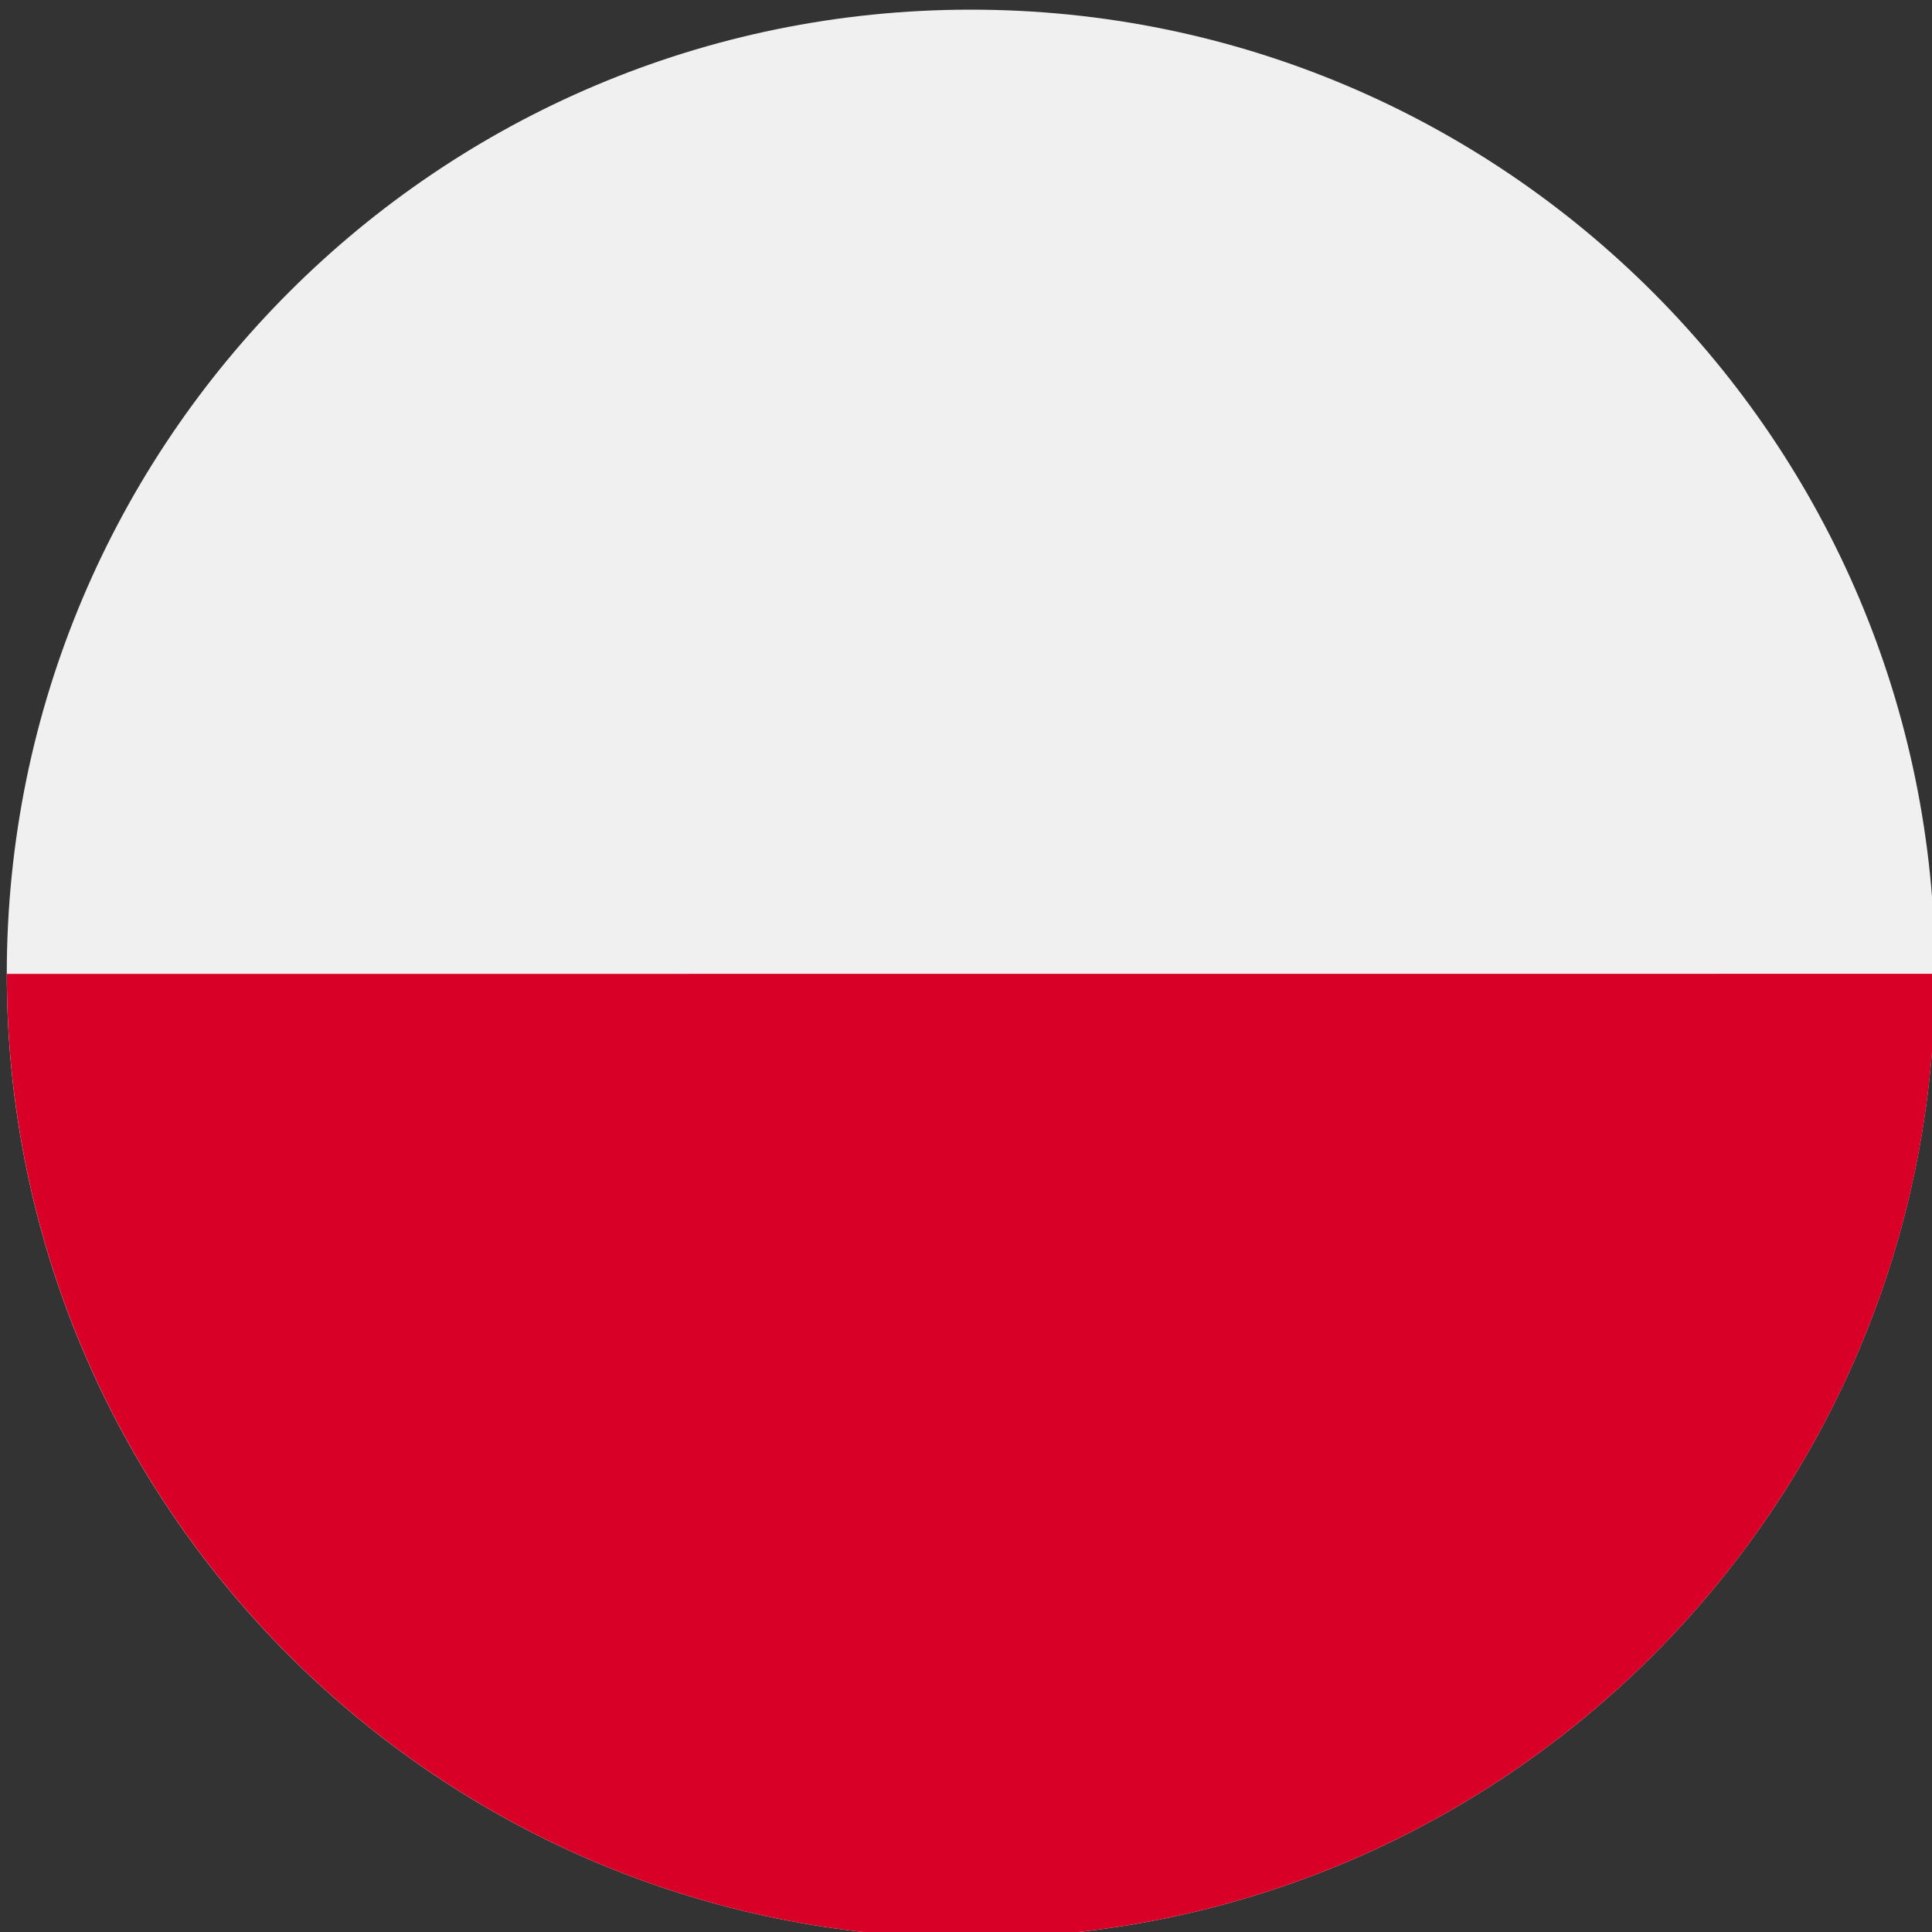
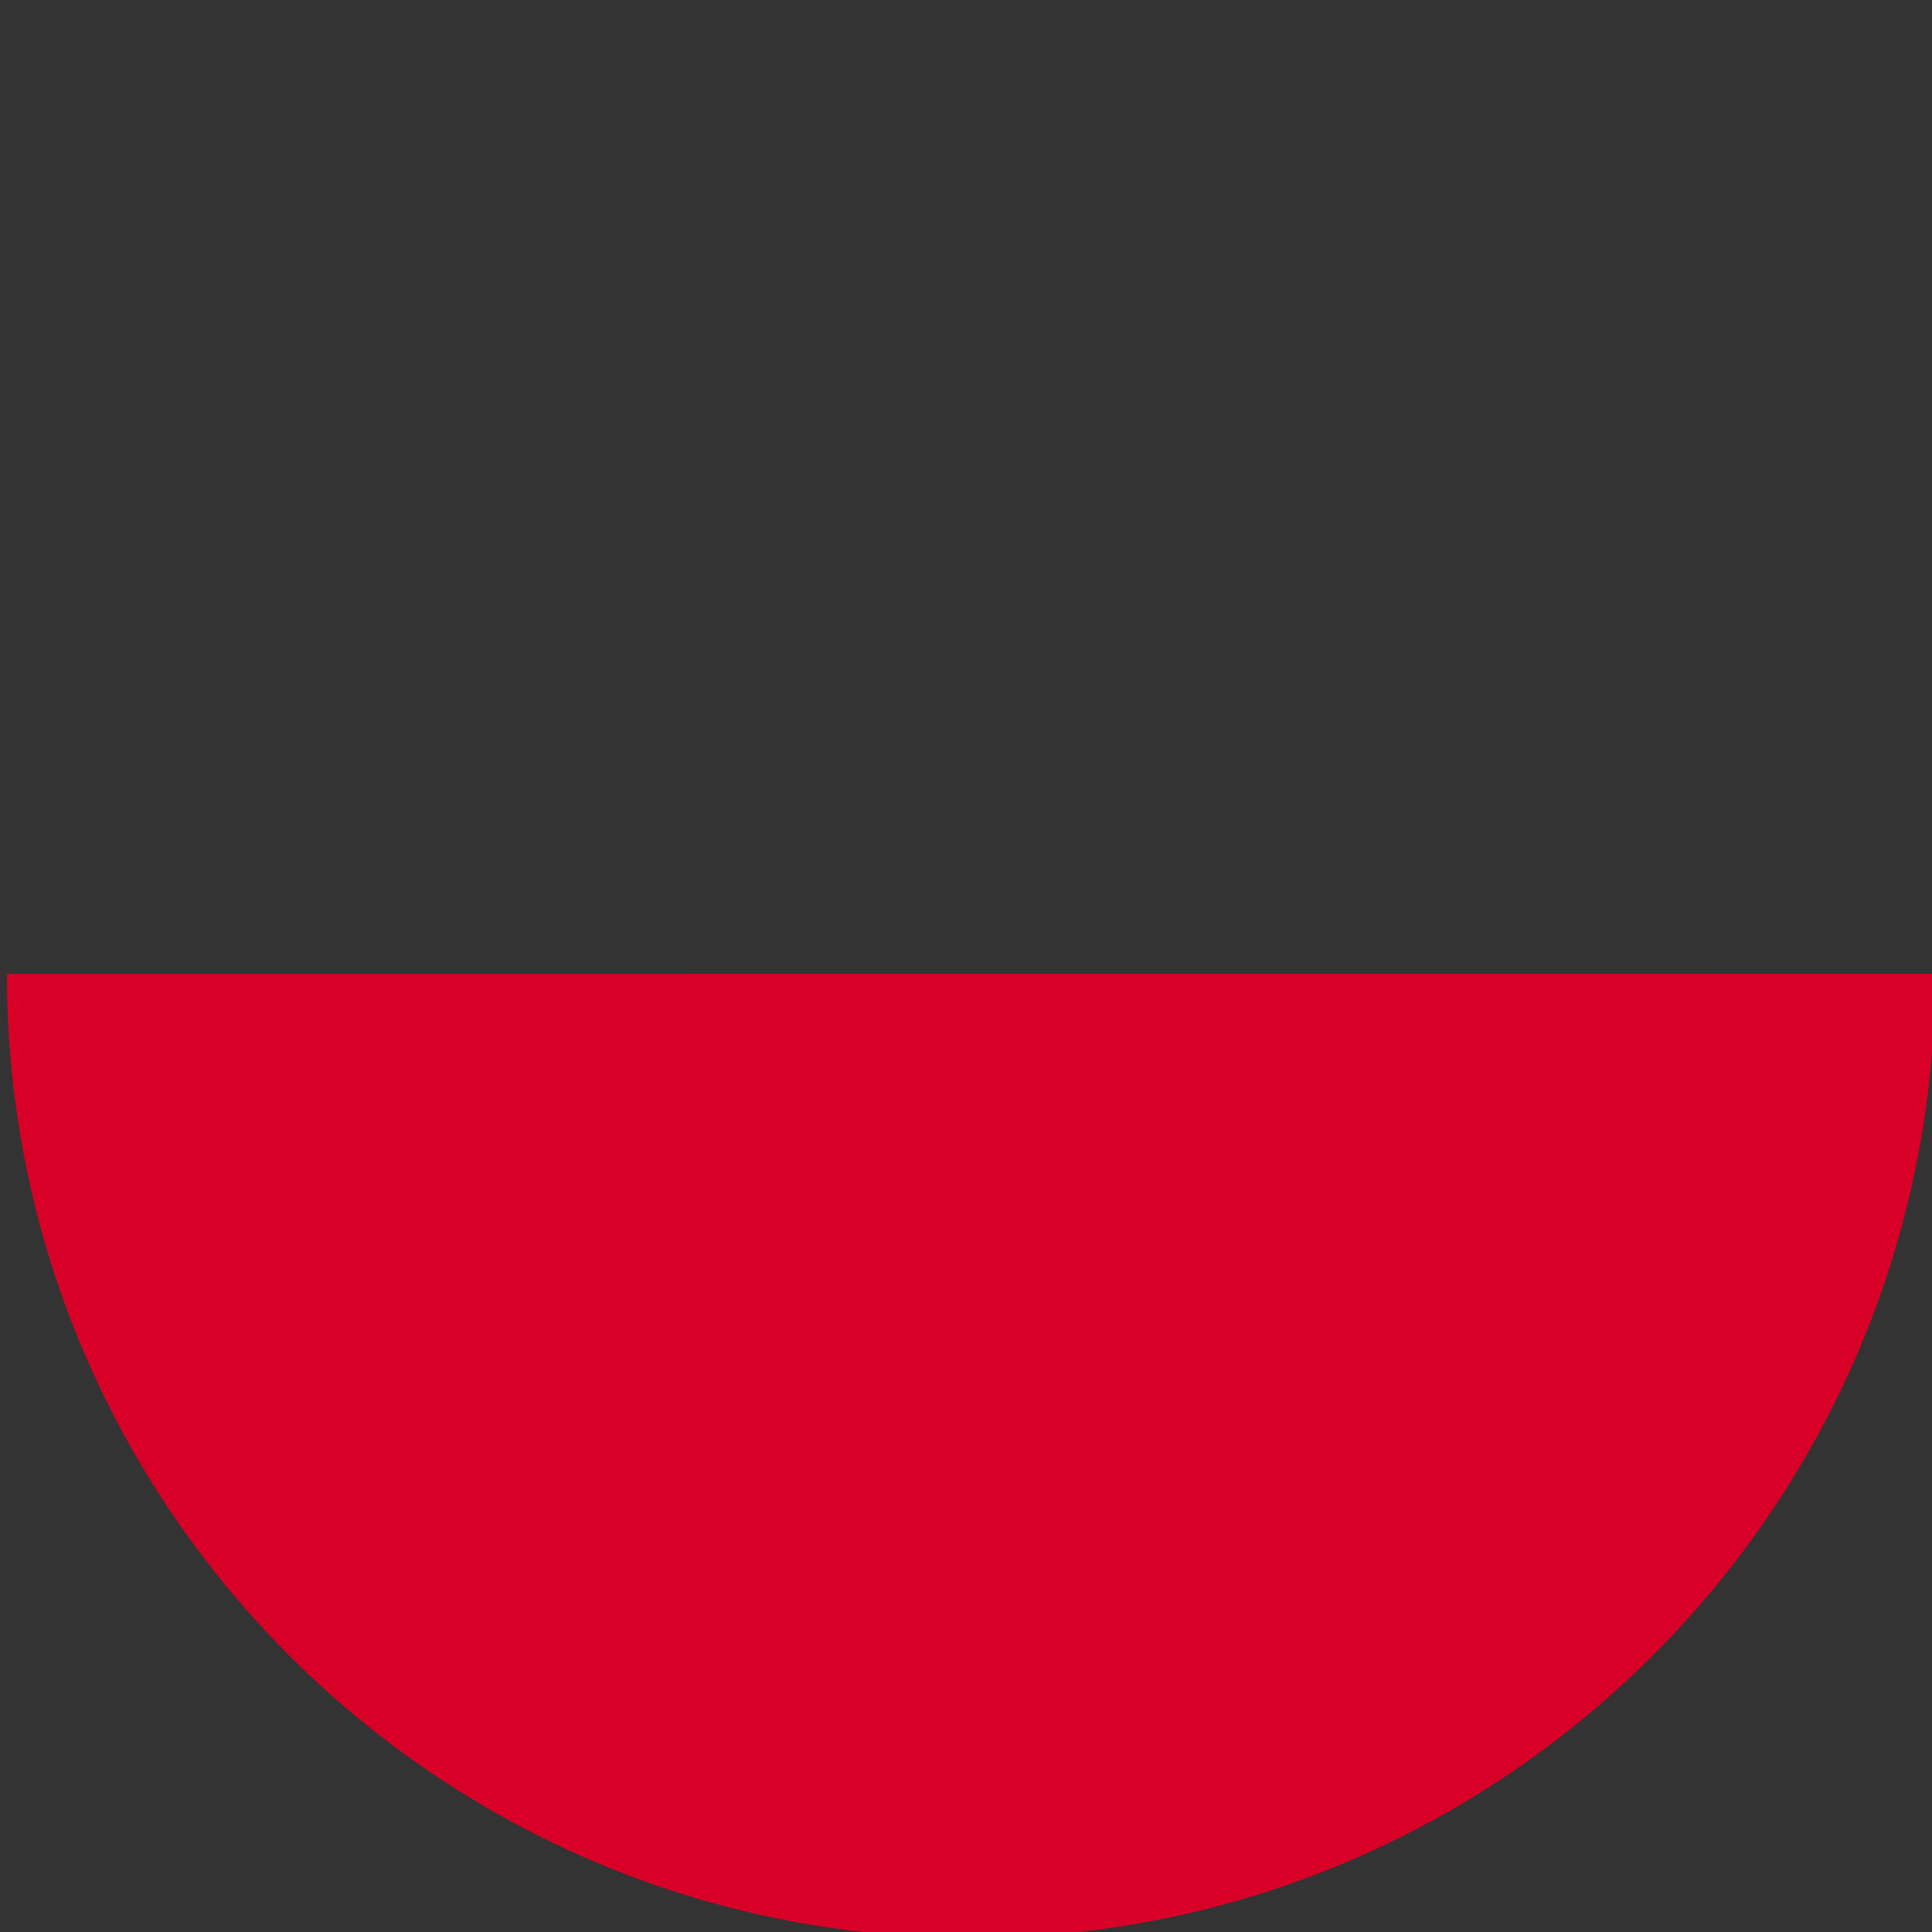
<svg xmlns="http://www.w3.org/2000/svg" version="1.1" id="图层_3" x="0px" y="0px" width="200px" height="200px" viewBox="0 0 200 200" enable-background="new 0 0 200 200" xml:space="preserve">
  <rect x="0" y="0" width="200" height="200" fill="#333333" stroke="none" />
-   <path fill="#F0F0F0" d="M100.51,1c55.123,0,99.808,44.685,99.808,99.807c0,55.133-44.685,99.809-99.8,99.809  c-55.147,0-99.816-44.668-99.816-99.799C0.702,45.677,45.378,1,100.51,1" />
  <path fill="#D80027" d="M200.326,100.807c0,55.125-44.693,99.809-99.816,99.809c-55.124,0-99.8-44.684-99.8-99.799" />
</svg>